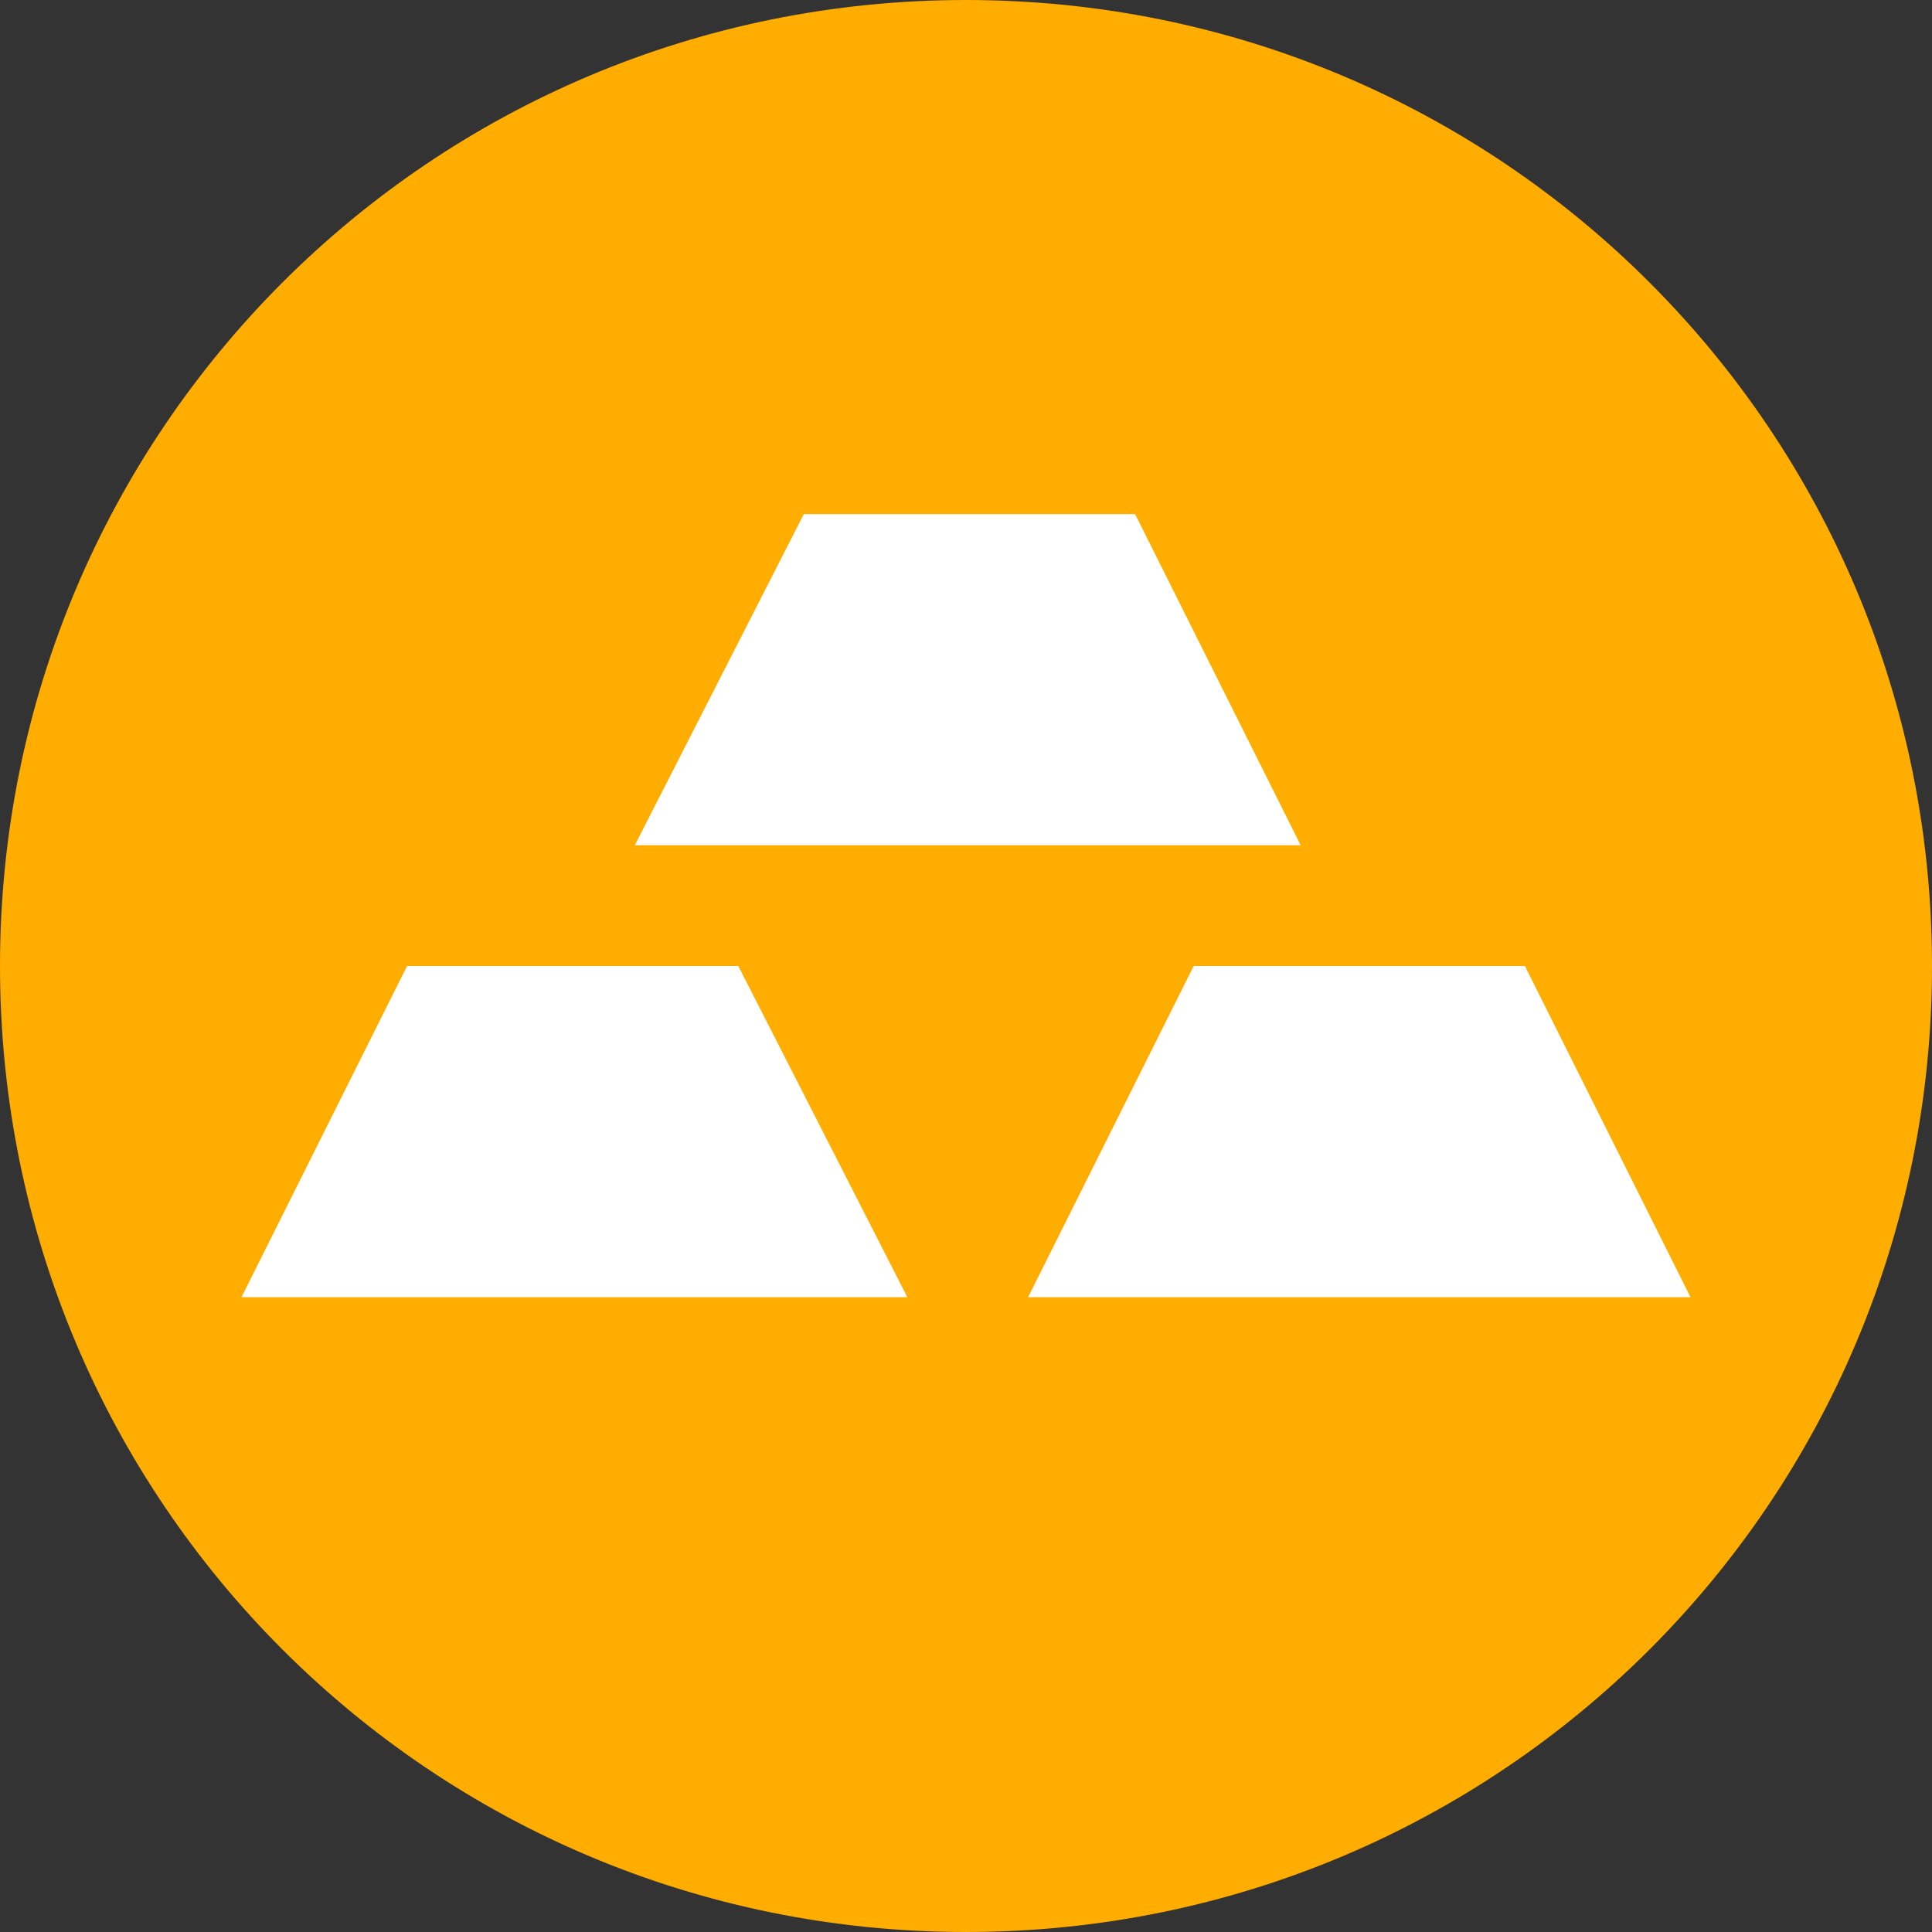
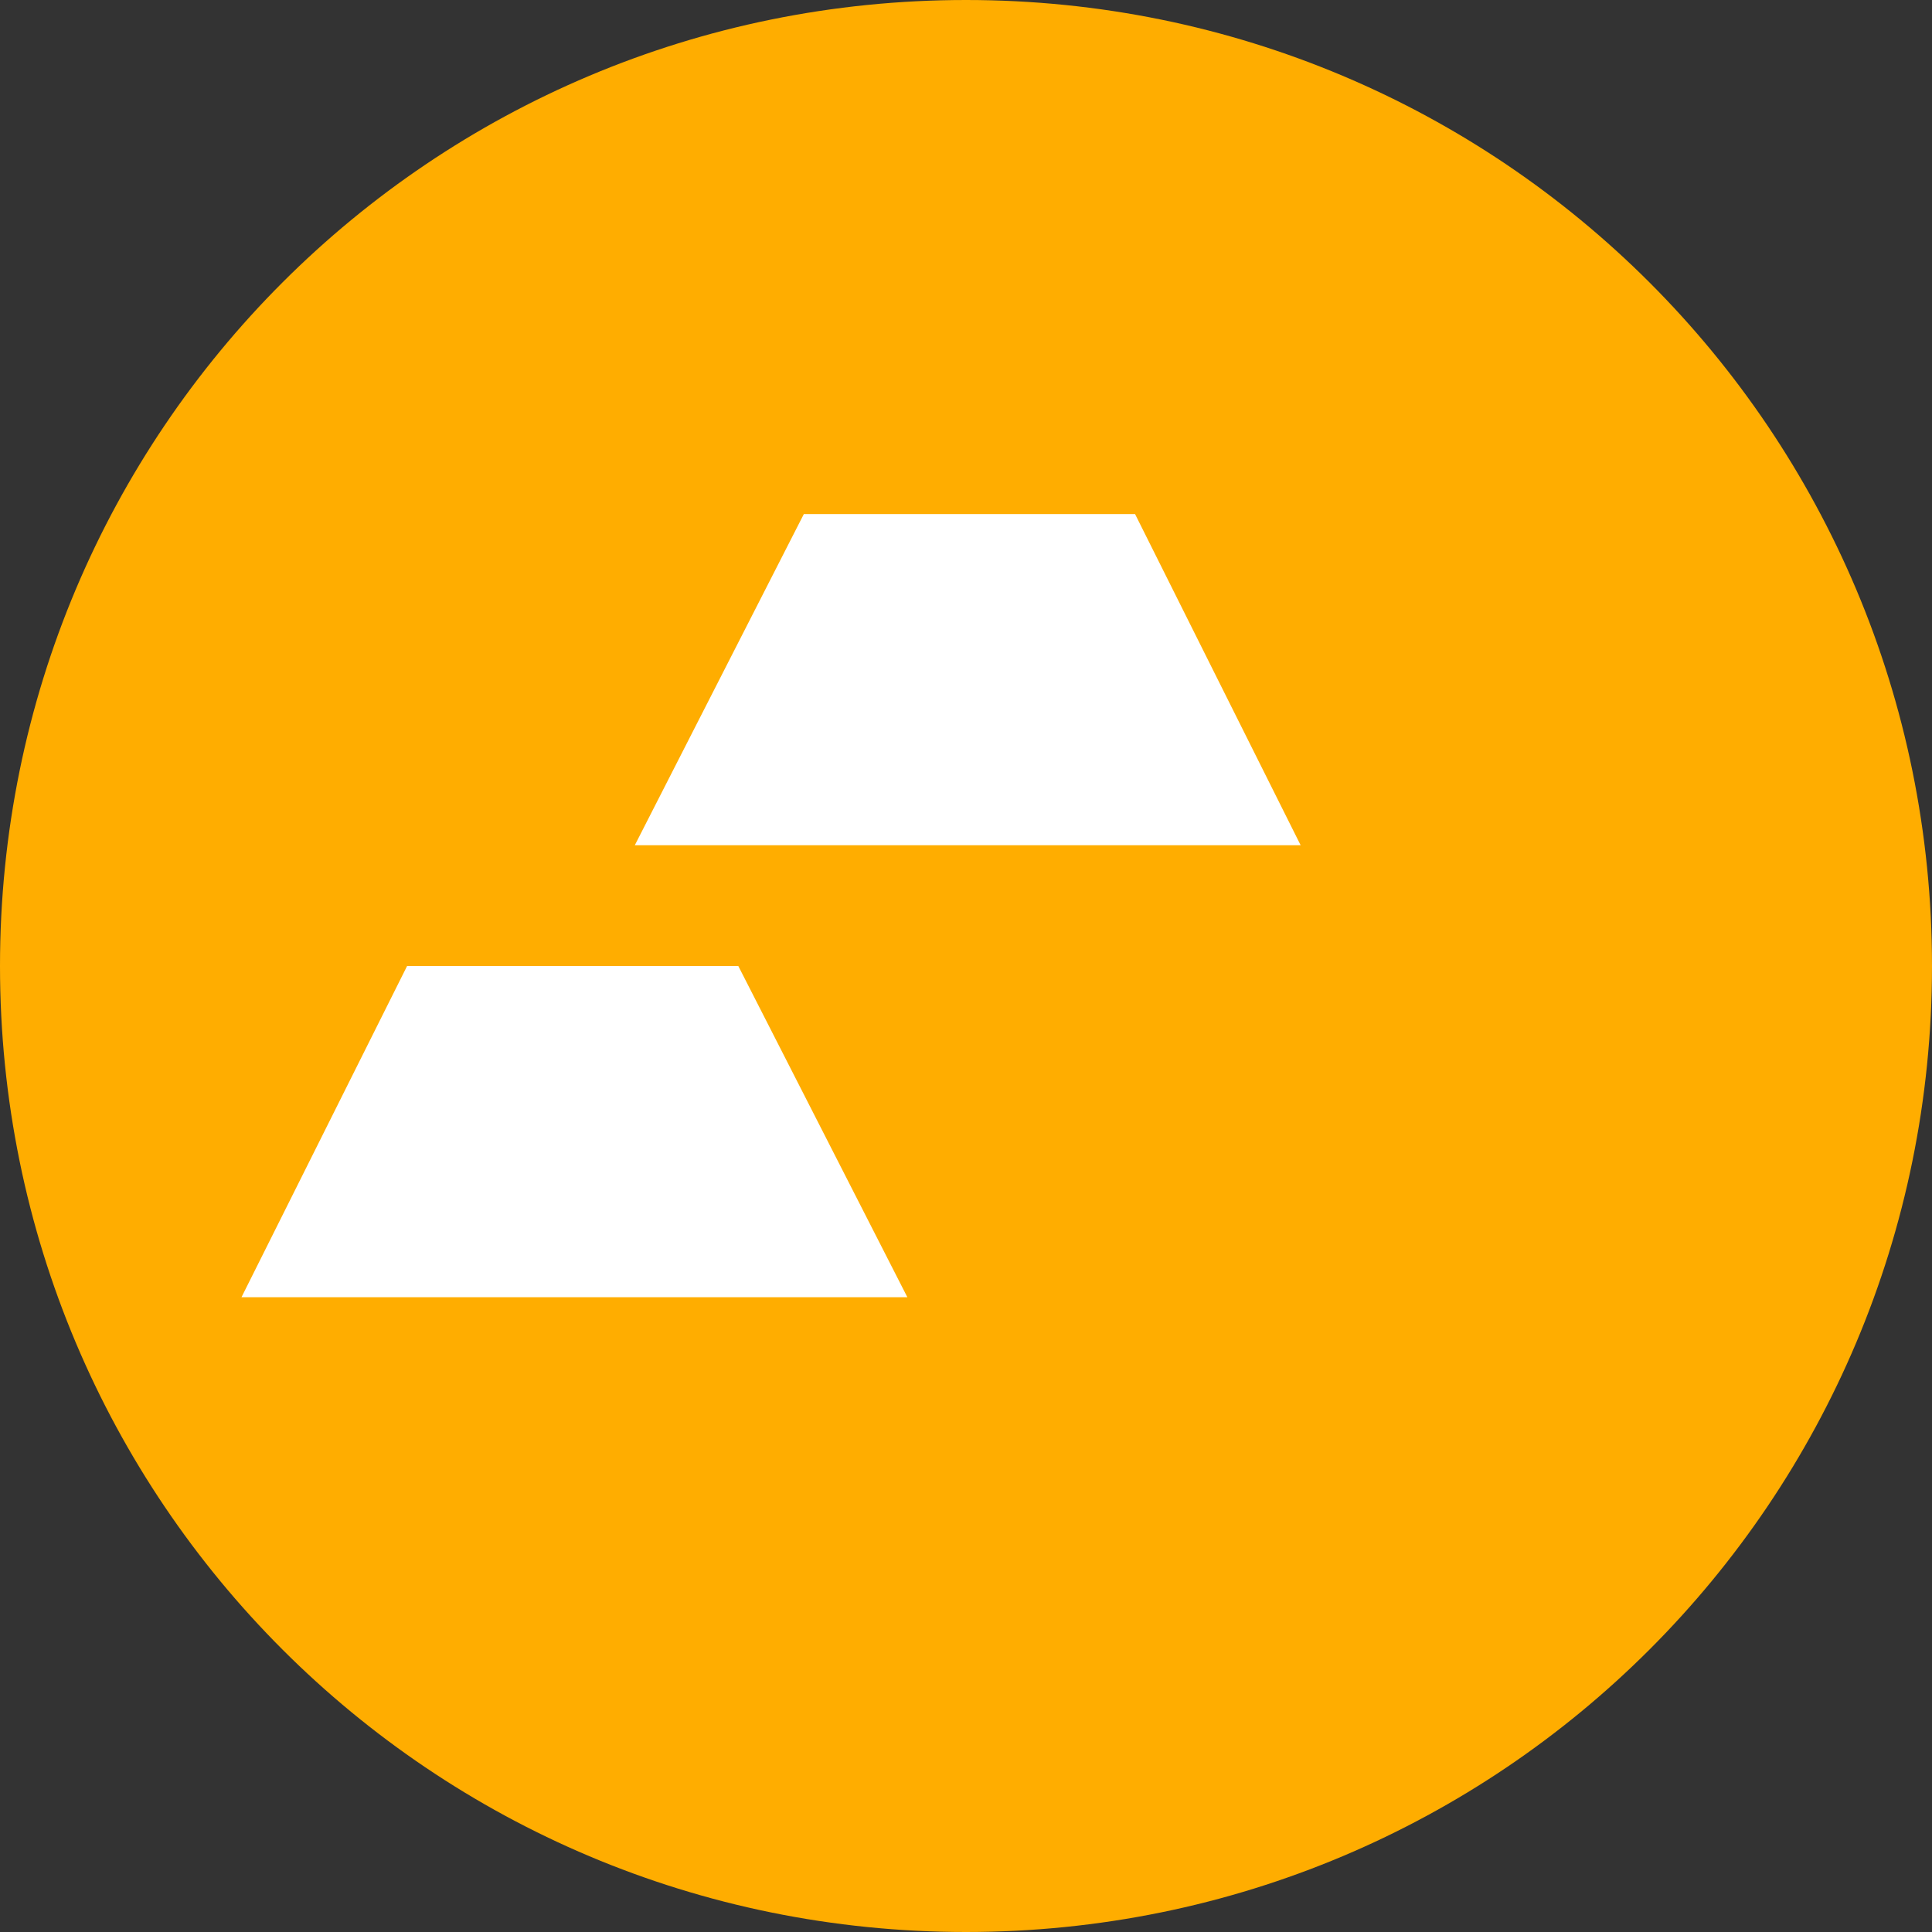
<svg xmlns="http://www.w3.org/2000/svg" version="1.1" id="Layer_1" x="0" y="0" viewBox="0 0 56 56" xml:space="preserve">
  <rect x="0" y="0" width="56" height="56" fill="#333333" stroke="none" />
  <style>.st1{fill-rule:evenodd;clip-rule:evenodd;fill:#fff}</style>
  <g id="GDX">
    <path id="Rectangle-79" d="M28 0c15.5 0 28 12.5 28 28S43.5 56 28 56 0 43.5 0 28 12.5 0 28 0z" fill-rule="evenodd" clip-rule="evenodd" fill="#ffad00" />
    <path id="Path-134" class="st1" d="M18.4 24.5h19.3l-4.8-9.6h-9.6l-4.9 9.6z" />
-     <path id="Path-134-Copy" class="st1" d="M29.8 37.6H49L44.2 28h-9.6l-4.8 9.6z" />
    <path id="Path-134-Copy-2" class="st1" d="M7 37.6h19.3L21.4 28h-9.6L7 37.6z" />
  </g>
</svg>